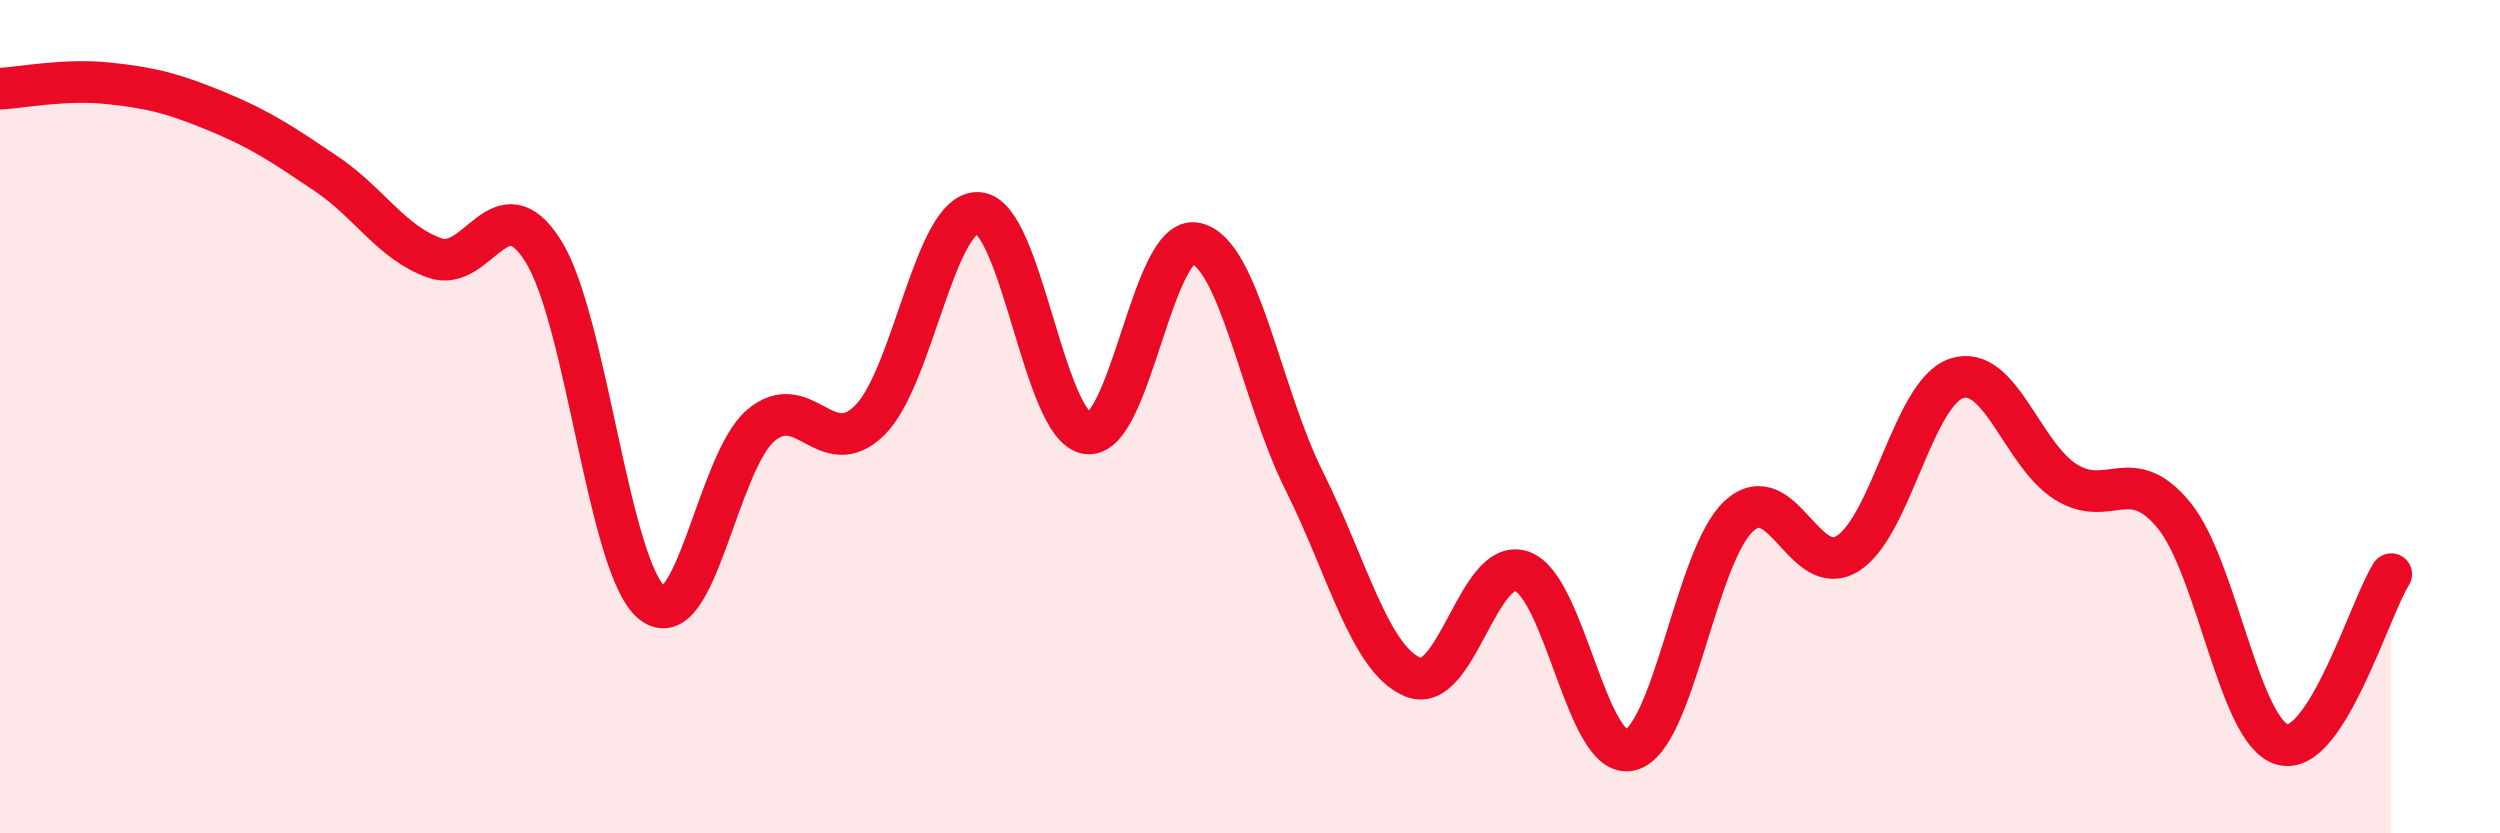
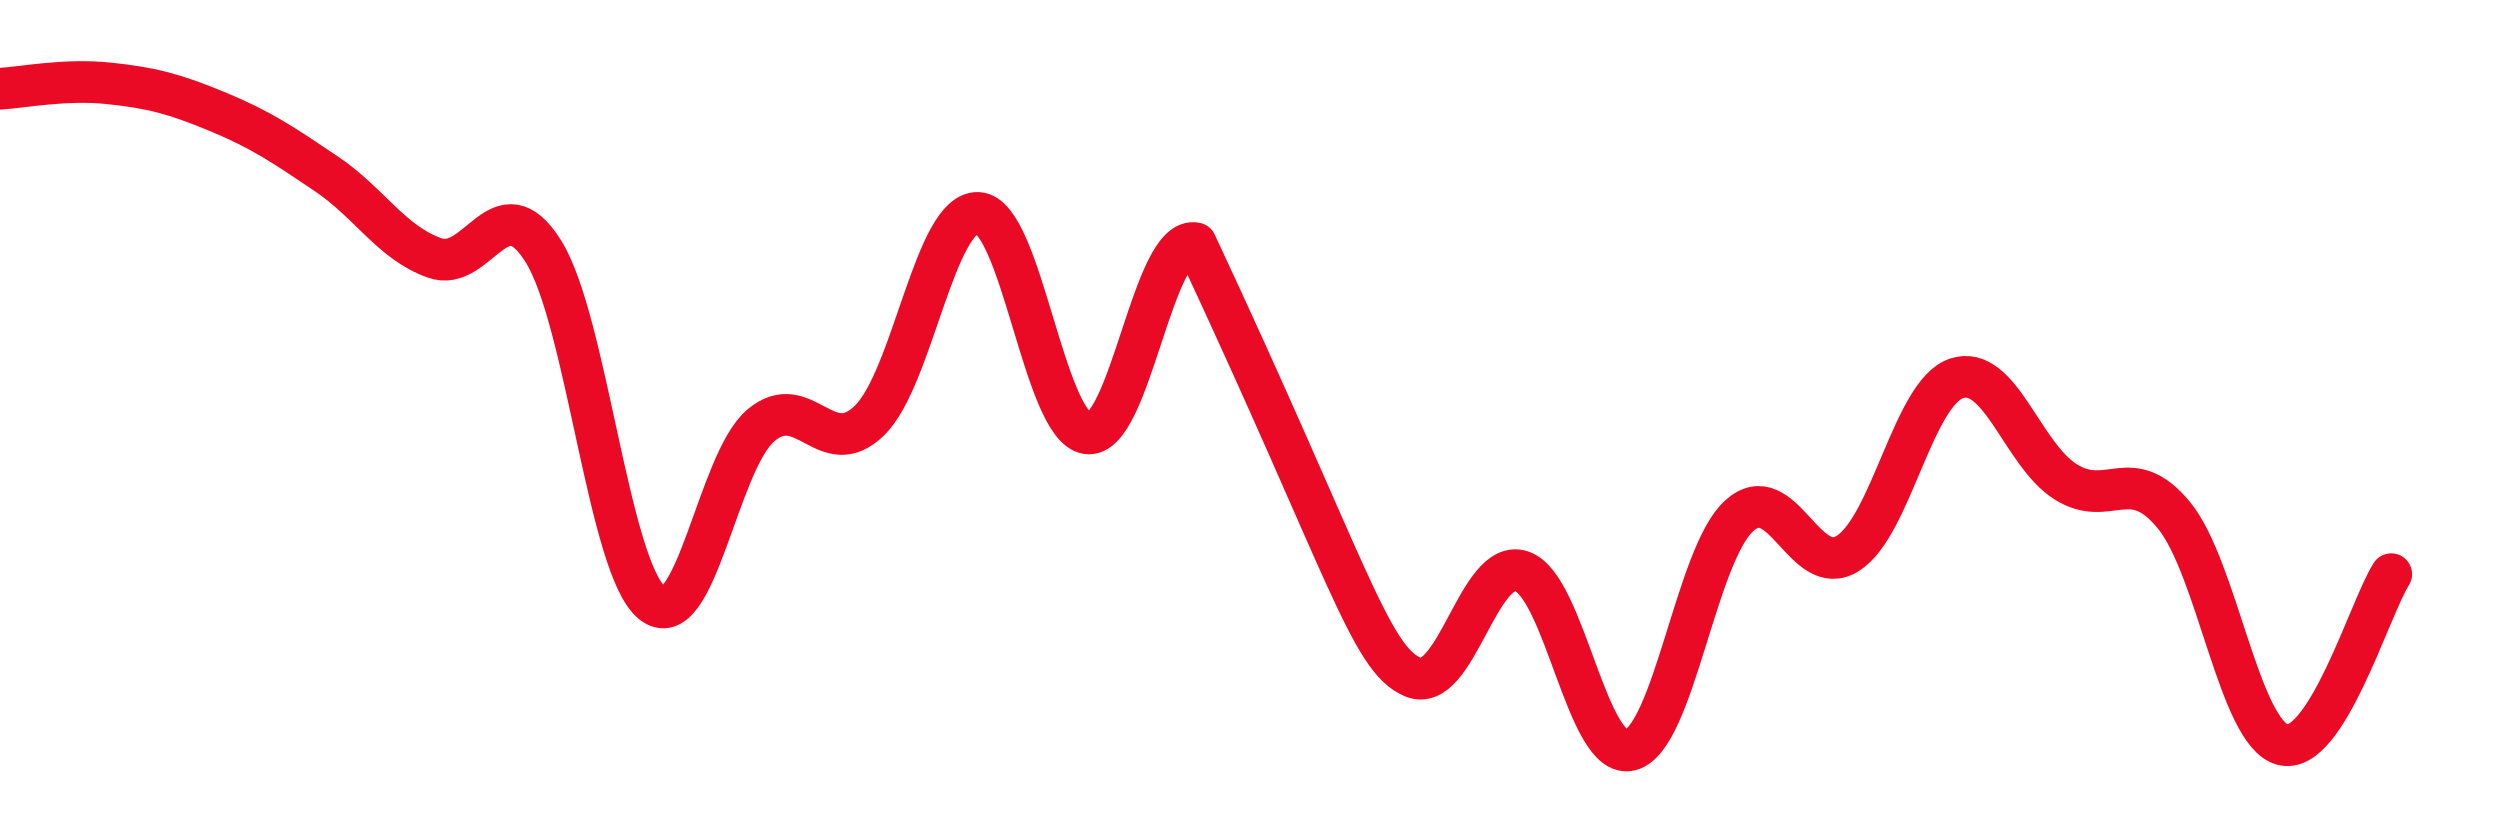
<svg xmlns="http://www.w3.org/2000/svg" width="60" height="20" viewBox="0 0 60 20">
-   <path d="M 0,2.13 C 0.52,2.1 1.57,1.89 2.61,2 C 3.65,2.11 4.18,2.25 5.22,2.68 C 6.26,3.11 6.79,3.47 7.83,4.17 C 8.87,4.87 9.39,5.82 10.43,6.19 C 11.47,6.56 12,4.37 13.04,6.03 C 14.08,7.69 14.61,13.63 15.65,14.47 C 16.69,15.31 17.22,11.09 18.26,10.21 C 19.3,9.33 19.83,11.11 20.87,10.09 C 21.91,9.07 22.44,5.05 23.48,5.11 C 24.52,5.17 25.05,10.25 26.09,10.4 C 27.13,10.55 27.66,5.61 28.7,5.84 C 29.74,6.07 30.26,9.46 31.3,11.54 C 32.34,13.62 32.87,15.82 33.91,16.25 C 34.95,16.68 35.48,13.36 36.52,13.71 C 37.56,14.06 38.09,18.27 39.13,18 C 40.17,17.73 40.7,13.32 41.74,12.38 C 42.78,11.44 43.31,13.94 44.35,13.28 C 45.39,12.62 45.92,9.42 46.96,9.08 C 48,8.74 48.53,10.9 49.57,11.56 C 50.61,12.22 51.13,11.1 52.17,12.36 C 53.21,13.62 53.74,17.59 54.78,17.87 C 55.82,18.15 56.87,14.6 57.39,13.78L57.39 20L0 20Z" fill="#EB0A25" opacity="0.1" stroke-linecap="round" stroke-linejoin="round" />
-   <path d="M 0,2.13 C 0.52,2.1 1.57,1.89 2.61,2 C 3.65,2.11 4.18,2.25 5.22,2.68 C 6.26,3.11 6.79,3.47 7.83,4.17 C 8.87,4.87 9.39,5.82 10.43,6.19 C 11.47,6.56 12,4.37 13.04,6.03 C 14.08,7.69 14.61,13.63 15.65,14.47 C 16.69,15.31 17.22,11.09 18.26,10.21 C 19.3,9.33 19.83,11.11 20.87,10.09 C 21.91,9.07 22.44,5.05 23.48,5.11 C 24.52,5.17 25.05,10.25 26.09,10.4 C 27.13,10.55 27.66,5.61 28.7,5.84 C 29.74,6.07 30.26,9.46 31.3,11.54 C 32.34,13.62 32.87,15.82 33.91,16.25 C 34.95,16.68 35.48,13.36 36.52,13.71 C 37.56,14.06 38.09,18.27 39.13,18 C 40.17,17.73 40.7,13.32 41.74,12.38 C 42.78,11.44 43.31,13.94 44.35,13.28 C 45.39,12.62 45.92,9.42 46.96,9.08 C 48,8.74 48.53,10.9 49.57,11.56 C 50.61,12.22 51.13,11.1 52.17,12.36 C 53.21,13.62 53.74,17.59 54.78,17.87 C 55.82,18.15 56.87,14.6 57.39,13.78" stroke="#EB0A25" stroke-width="1" fill="none" stroke-linecap="round" stroke-linejoin="round" />
+   <path d="M 0,2.13 C 0.52,2.1 1.57,1.89 2.61,2 C 3.65,2.11 4.18,2.25 5.22,2.68 C 6.26,3.11 6.79,3.47 7.83,4.17 C 8.87,4.87 9.39,5.82 10.43,6.19 C 11.47,6.56 12,4.37 13.04,6.03 C 14.08,7.69 14.61,13.63 15.65,14.47 C 16.69,15.31 17.22,11.09 18.26,10.21 C 19.3,9.33 19.83,11.11 20.87,10.09 C 21.91,9.07 22.44,5.05 23.48,5.11 C 24.52,5.17 25.05,10.25 26.09,10.4 C 27.13,10.55 27.66,5.61 28.7,5.84 C 32.34,13.62 32.87,15.82 33.91,16.25 C 34.95,16.68 35.48,13.36 36.52,13.71 C 37.56,14.06 38.09,18.27 39.13,18 C 40.17,17.73 40.7,13.32 41.74,12.38 C 42.78,11.44 43.31,13.94 44.35,13.28 C 45.39,12.62 45.92,9.42 46.96,9.08 C 48,8.74 48.53,10.9 49.57,11.56 C 50.61,12.22 51.13,11.1 52.17,12.36 C 53.21,13.62 53.74,17.59 54.78,17.87 C 55.82,18.15 56.87,14.6 57.39,13.78" stroke="#EB0A25" stroke-width="1" fill="none" stroke-linecap="round" stroke-linejoin="round" />
</svg>